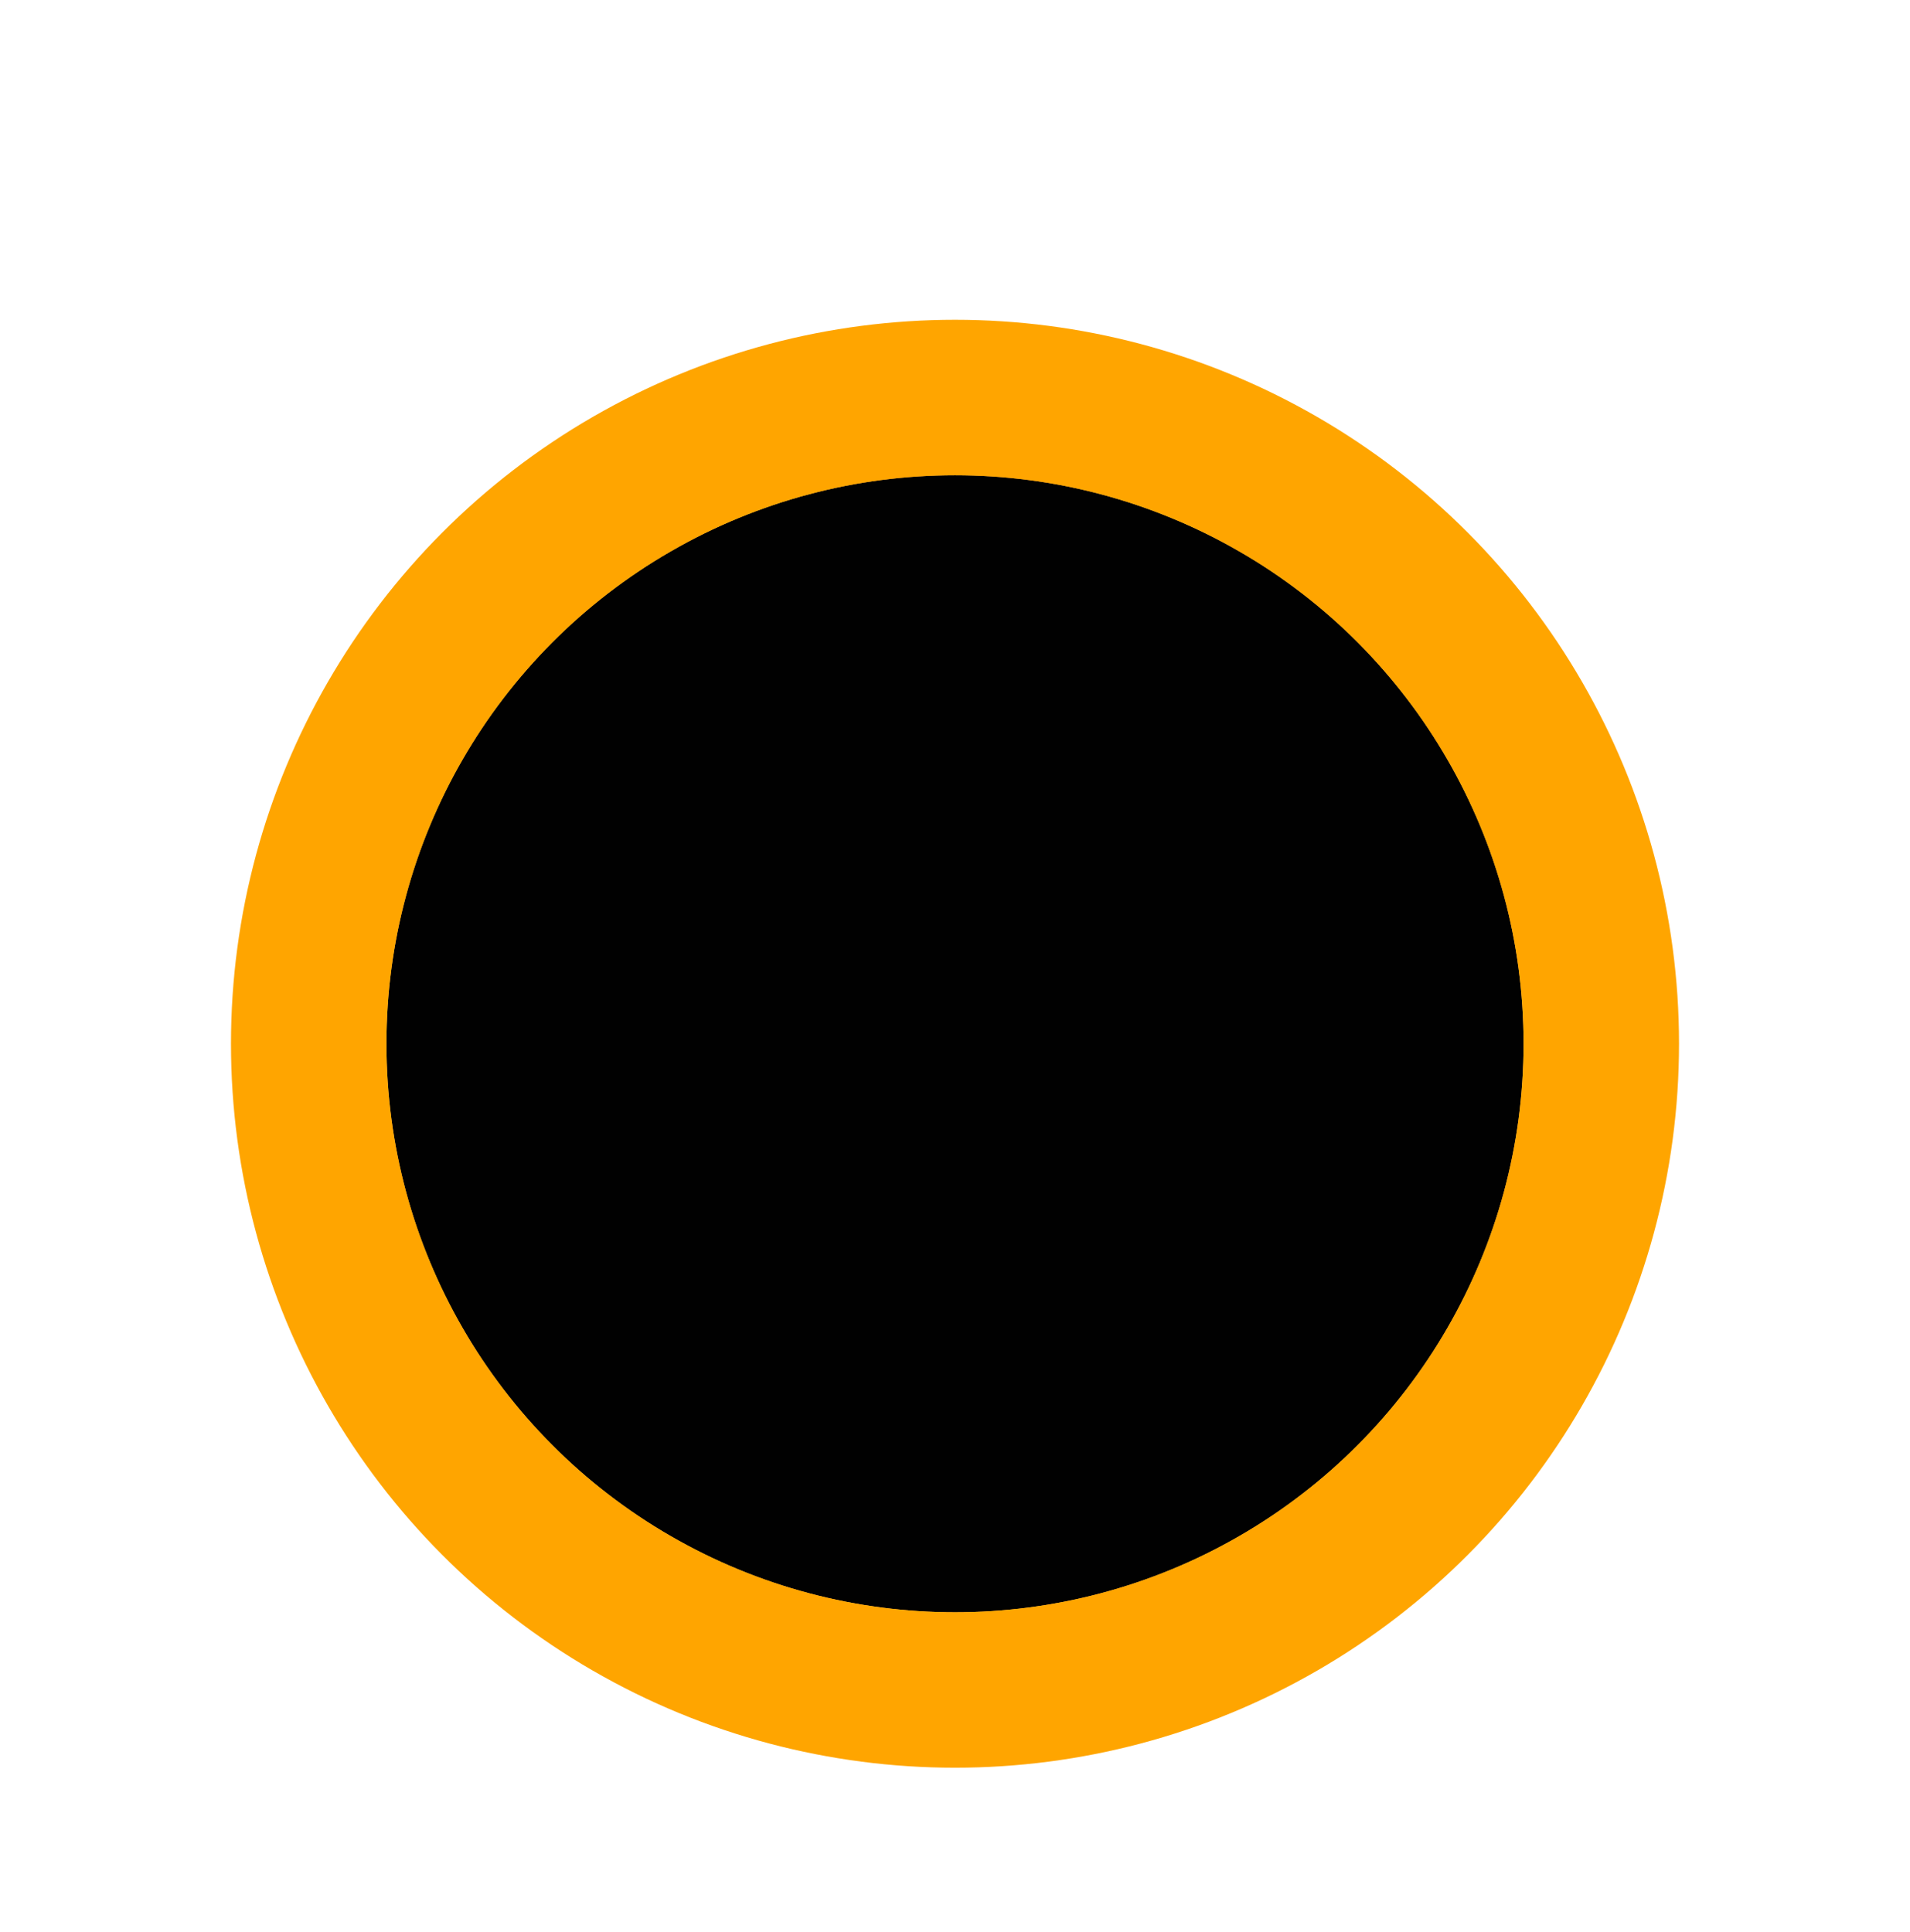
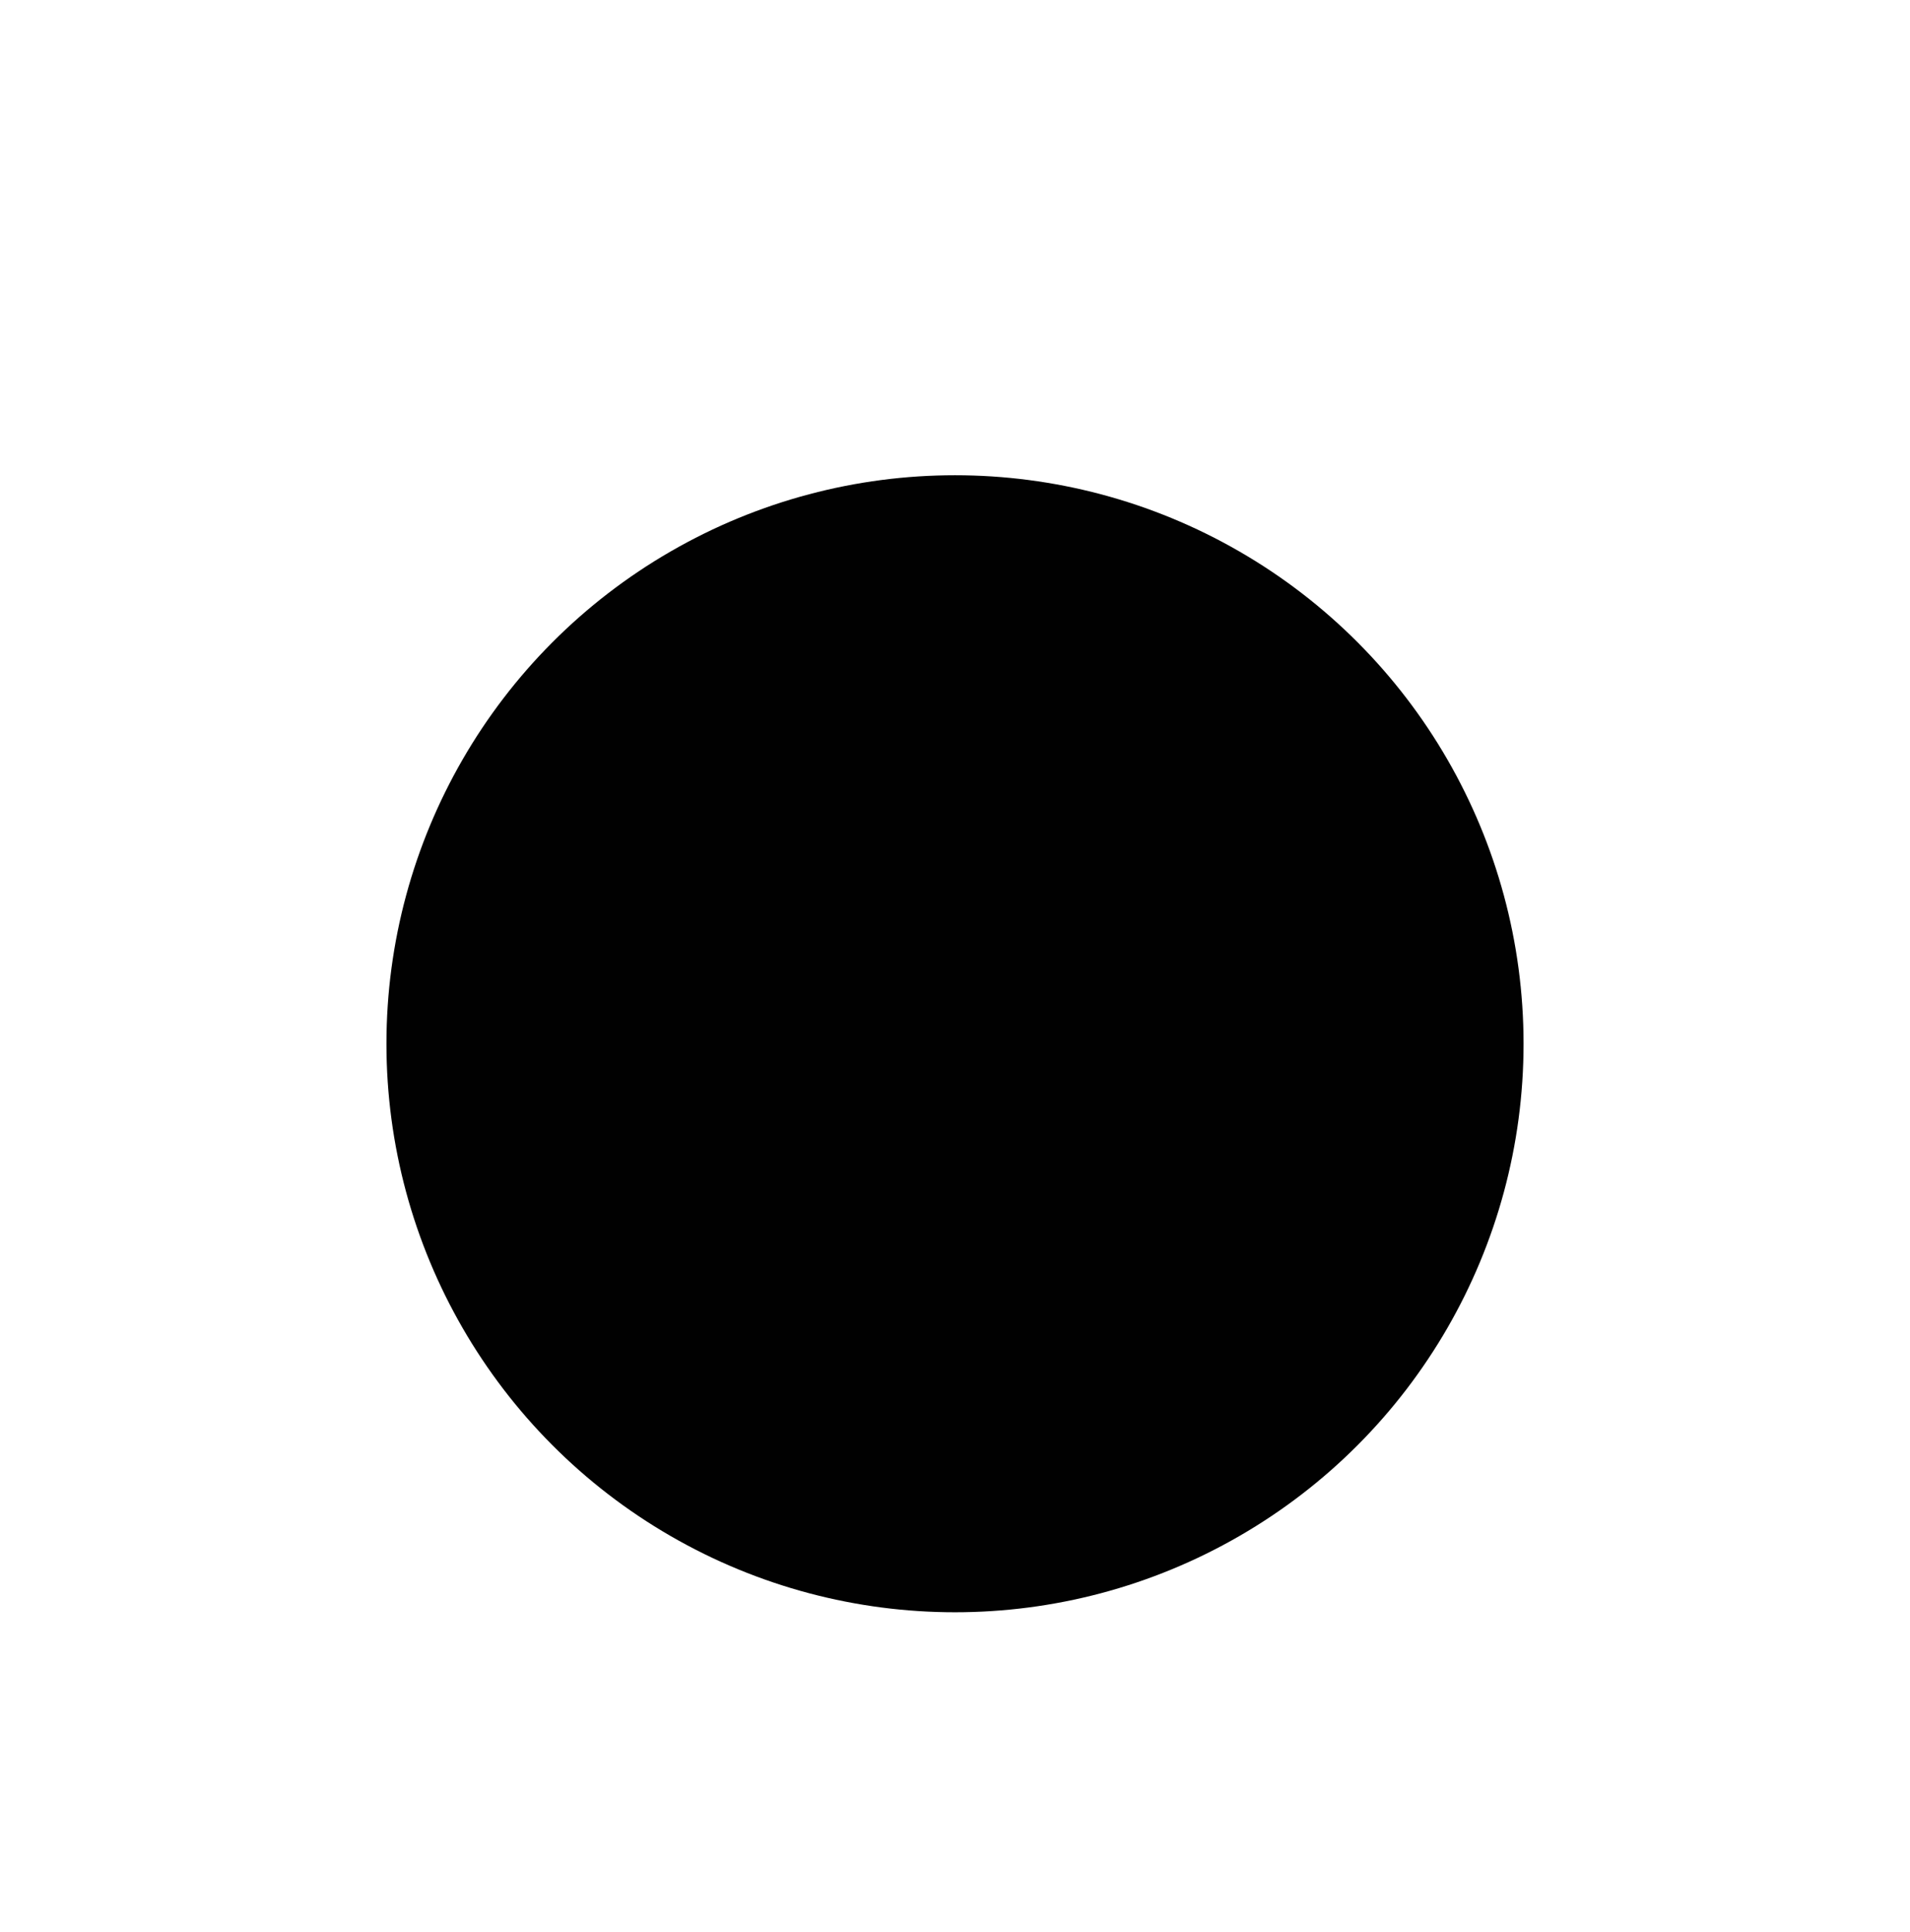
<svg xmlns="http://www.w3.org/2000/svg" width="86" height="87" viewBox="0 0 86 87" fill="none">
  <g filter="url(#filter0_d_4242_5542)">
-     <circle cx="43" cy="43" r="33.803" fill="#F4B150" stroke="white" stroke-width="3.606" />
    <g filter="url(#filter1_f_4242_5542)">
      <circle cx="43" cy="43" r="25.6" fill="#010101" />
-       <circle cx="43" cy="43" r="29.1" stroke="#FFA500" stroke-width="7" />
    </g>
  </g>
  <defs>
    <filter id="filter0_d_4242_5542" x="3.394" y="7.395" width="79.211" height="79.211" filterUnits="userSpaceOnUse" color-interpolation-filters="sRGB">
      <feFlood flood-opacity="0" result="BackgroundImageFix" />
      <feColorMatrix in="SourceAlpha" type="matrix" values="0 0 0 0 0 0 0 0 0 0 0 0 0 0 0 0 0 0 127 0" result="hardAlpha" />
      <feOffset dy="4" />
      <feGaussianBlur stdDeviation="2" />
      <feComposite in2="hardAlpha" operator="out" />
      <feColorMatrix type="matrix" values="0 0 0 0 0 0 0 0 0 0 0 0 0 0 0 0 0 0 0.25 0" />
      <feBlend mode="normal" in2="BackgroundImageFix" result="effect1_dropShadow_4242_5542" />
      <feBlend mode="normal" in="SourceGraphic" in2="effect1_dropShadow_4242_5542" result="shape" />
    </filter>
    <filter id="filter1_f_4242_5542" x="0.56" y="0.56" width="84.88" height="84.88" filterUnits="userSpaceOnUse" color-interpolation-filters="sRGB">
      <feFlood flood-opacity="0" result="BackgroundImageFix" />
      <feBlend mode="normal" in="SourceGraphic" in2="BackgroundImageFix" result="shape" />
      <feGaussianBlur stdDeviation="4.92" result="effect1_foregroundBlur_4242_5542" />
    </filter>
  </defs>
</svg>